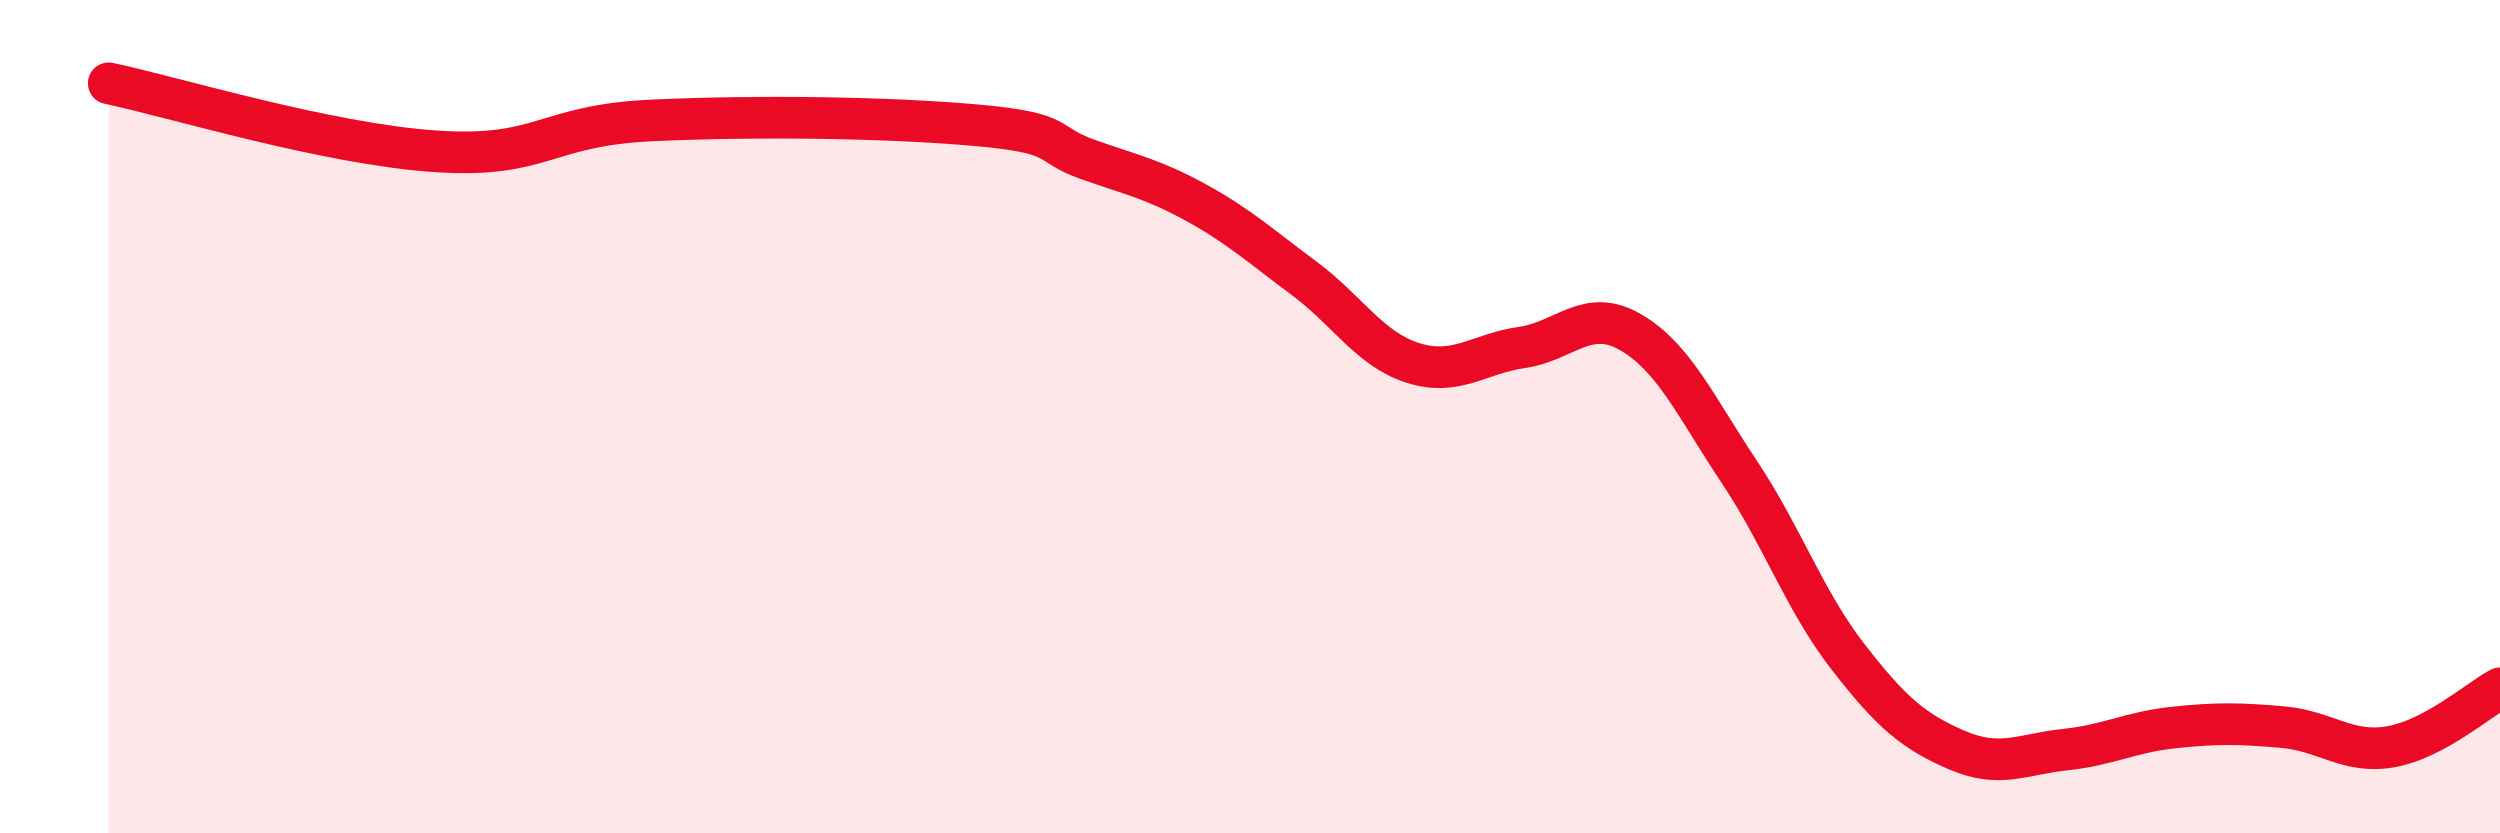
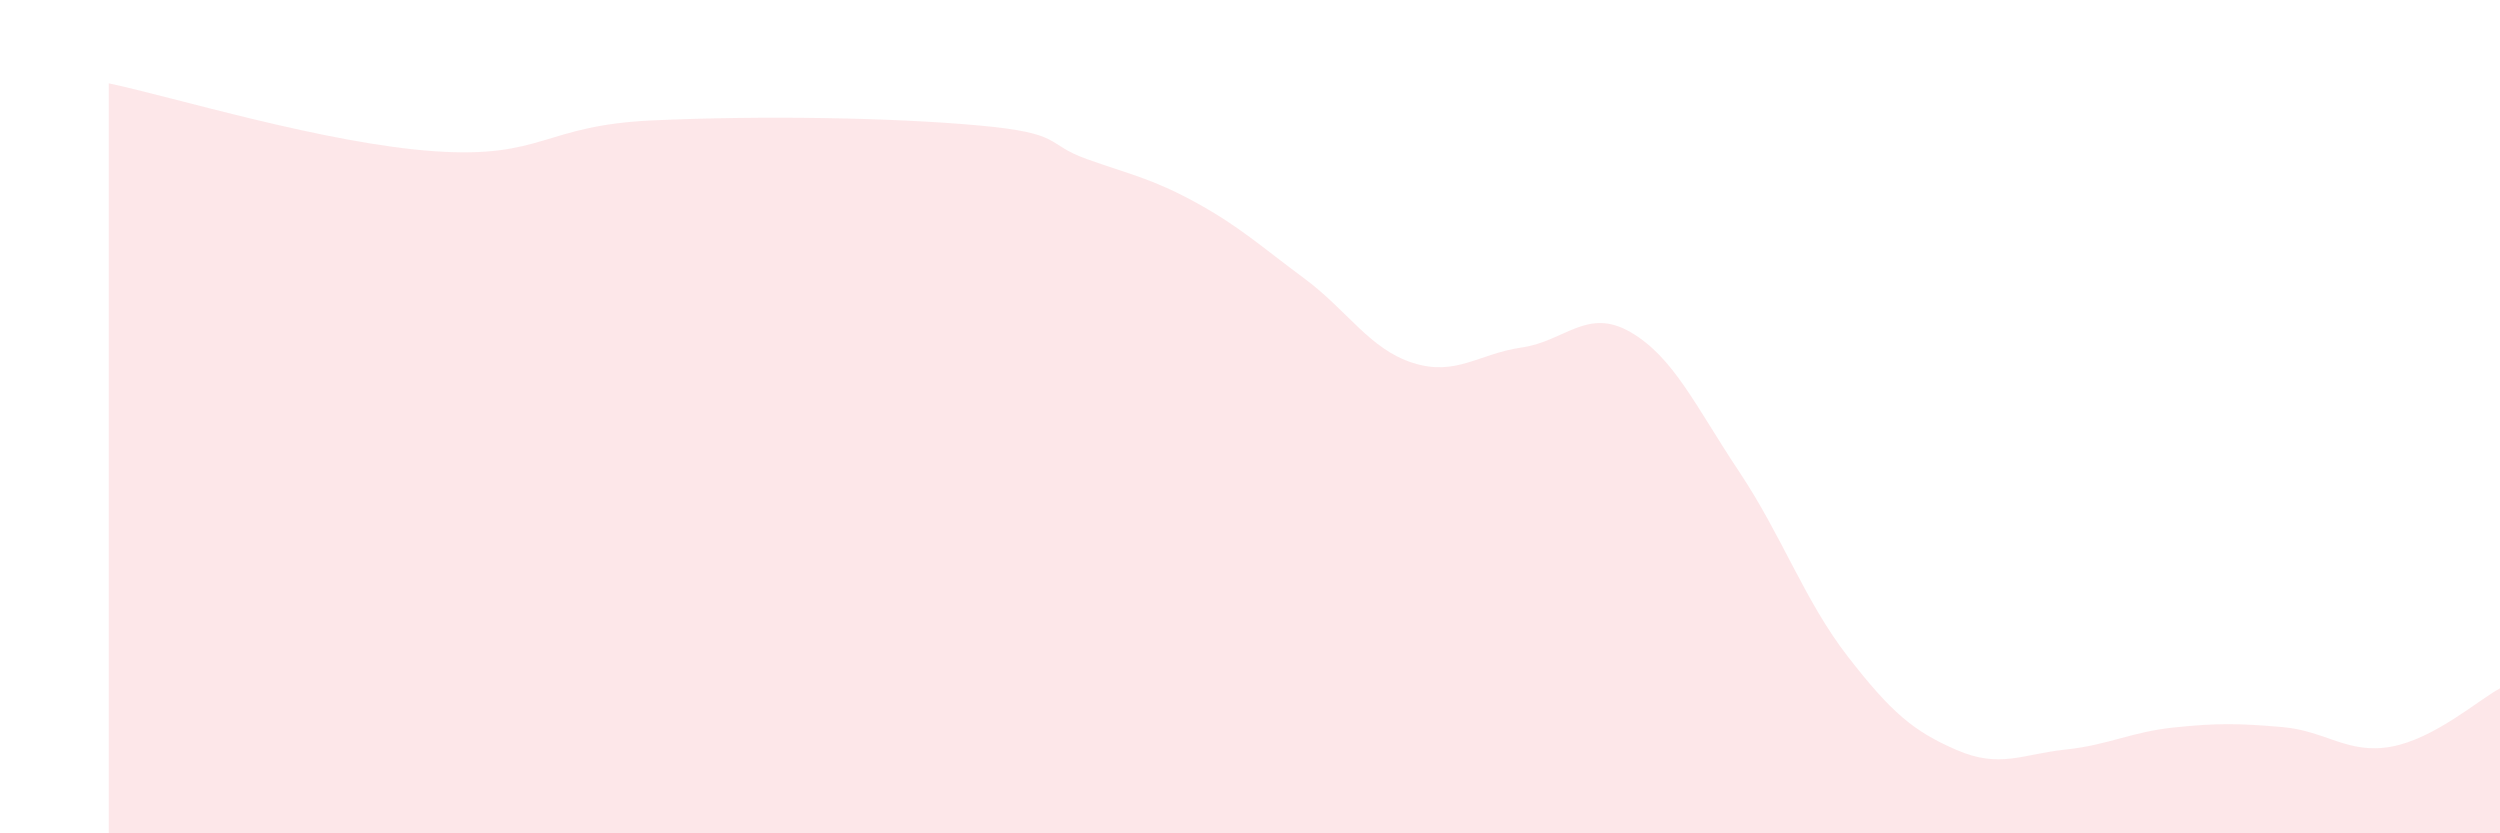
<svg xmlns="http://www.w3.org/2000/svg" width="60" height="20" viewBox="0 0 60 20">
  <path d="M 2.61,2 C 4.17,2.33 7.82,3.45 10.43,3.63 C 13.04,3.81 13.04,3.01 15.65,2.89 C 18.26,2.77 21.39,2.82 23.48,3.01 C 25.57,3.2 25.05,3.45 26.09,3.82 C 27.13,4.19 27.66,4.29 28.7,4.86 C 29.74,5.43 30.26,5.91 31.3,6.68 C 32.34,7.45 32.87,8.38 33.91,8.71 C 34.95,9.04 35.48,8.49 36.52,8.34 C 37.56,8.19 38.09,7.37 39.13,7.97 C 40.17,8.57 40.7,9.76 41.74,11.32 C 42.78,12.88 43.31,14.42 44.35,15.76 C 45.39,17.1 45.92,17.55 46.96,18 C 48,18.45 48.53,18.1 49.57,17.99 C 50.61,17.88 51.13,17.57 52.17,17.46 C 53.21,17.35 53.74,17.36 54.78,17.45 C 55.82,17.54 56.35,18.11 57.39,17.92 C 58.43,17.73 59.48,16.8 60,16.52L60 20L2.61 20Z" fill="#EB0A25" opacity="0.1" stroke-linecap="round" stroke-linejoin="round" />
-   <path d="M 2.61,2 C 4.17,2.33 7.82,3.45 10.43,3.63 C 13.04,3.81 13.04,3.01 15.65,2.89 C 18.26,2.77 21.39,2.82 23.48,3.01 C 25.57,3.2 25.05,3.45 26.09,3.82 C 27.13,4.19 27.66,4.29 28.7,4.86 C 29.74,5.43 30.26,5.91 31.3,6.68 C 32.34,7.45 32.87,8.38 33.91,8.71 C 34.95,9.04 35.48,8.49 36.52,8.34 C 37.56,8.19 38.09,7.37 39.13,7.97 C 40.17,8.57 40.7,9.76 41.74,11.32 C 42.78,12.88 43.31,14.42 44.35,15.76 C 45.39,17.1 45.92,17.55 46.96,18 C 48,18.45 48.53,18.1 49.57,17.99 C 50.61,17.88 51.13,17.57 52.17,17.46 C 53.21,17.35 53.74,17.36 54.78,17.45 C 55.82,17.54 56.35,18.11 57.39,17.92 C 58.43,17.73 59.48,16.8 60,16.52" stroke="#EB0A25" stroke-width="1" fill="none" stroke-linecap="round" stroke-linejoin="round" />
</svg>